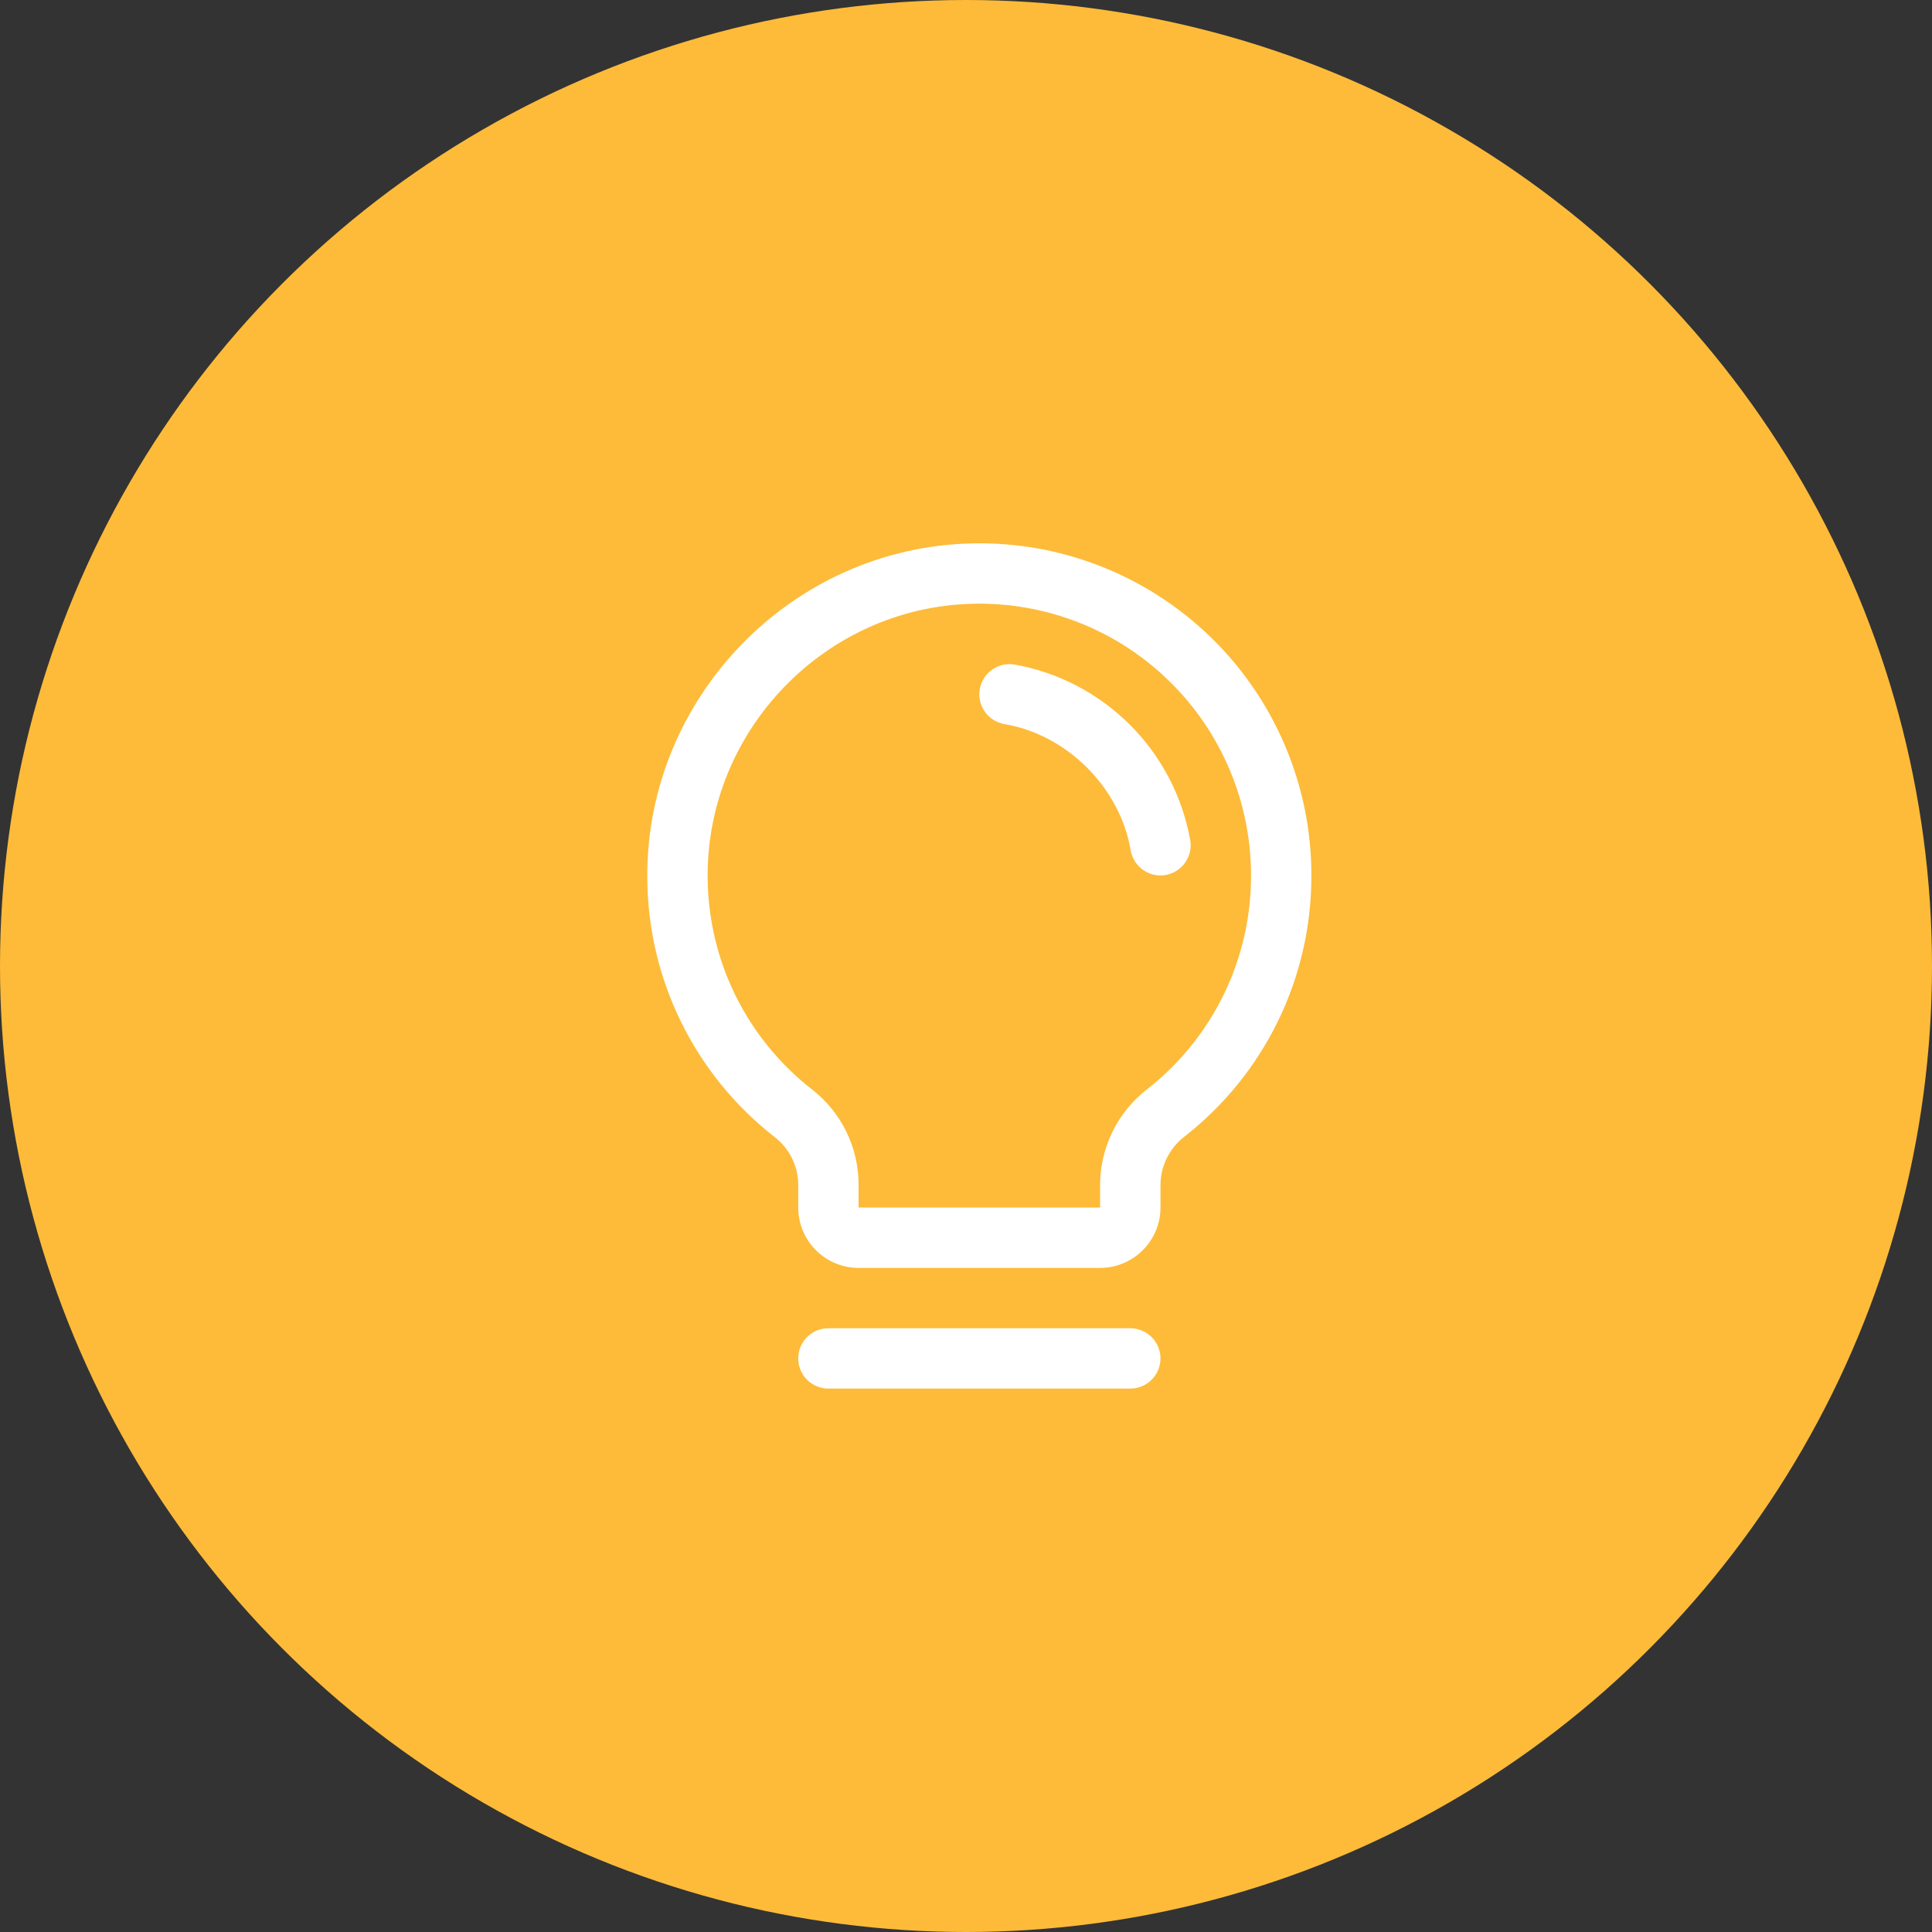
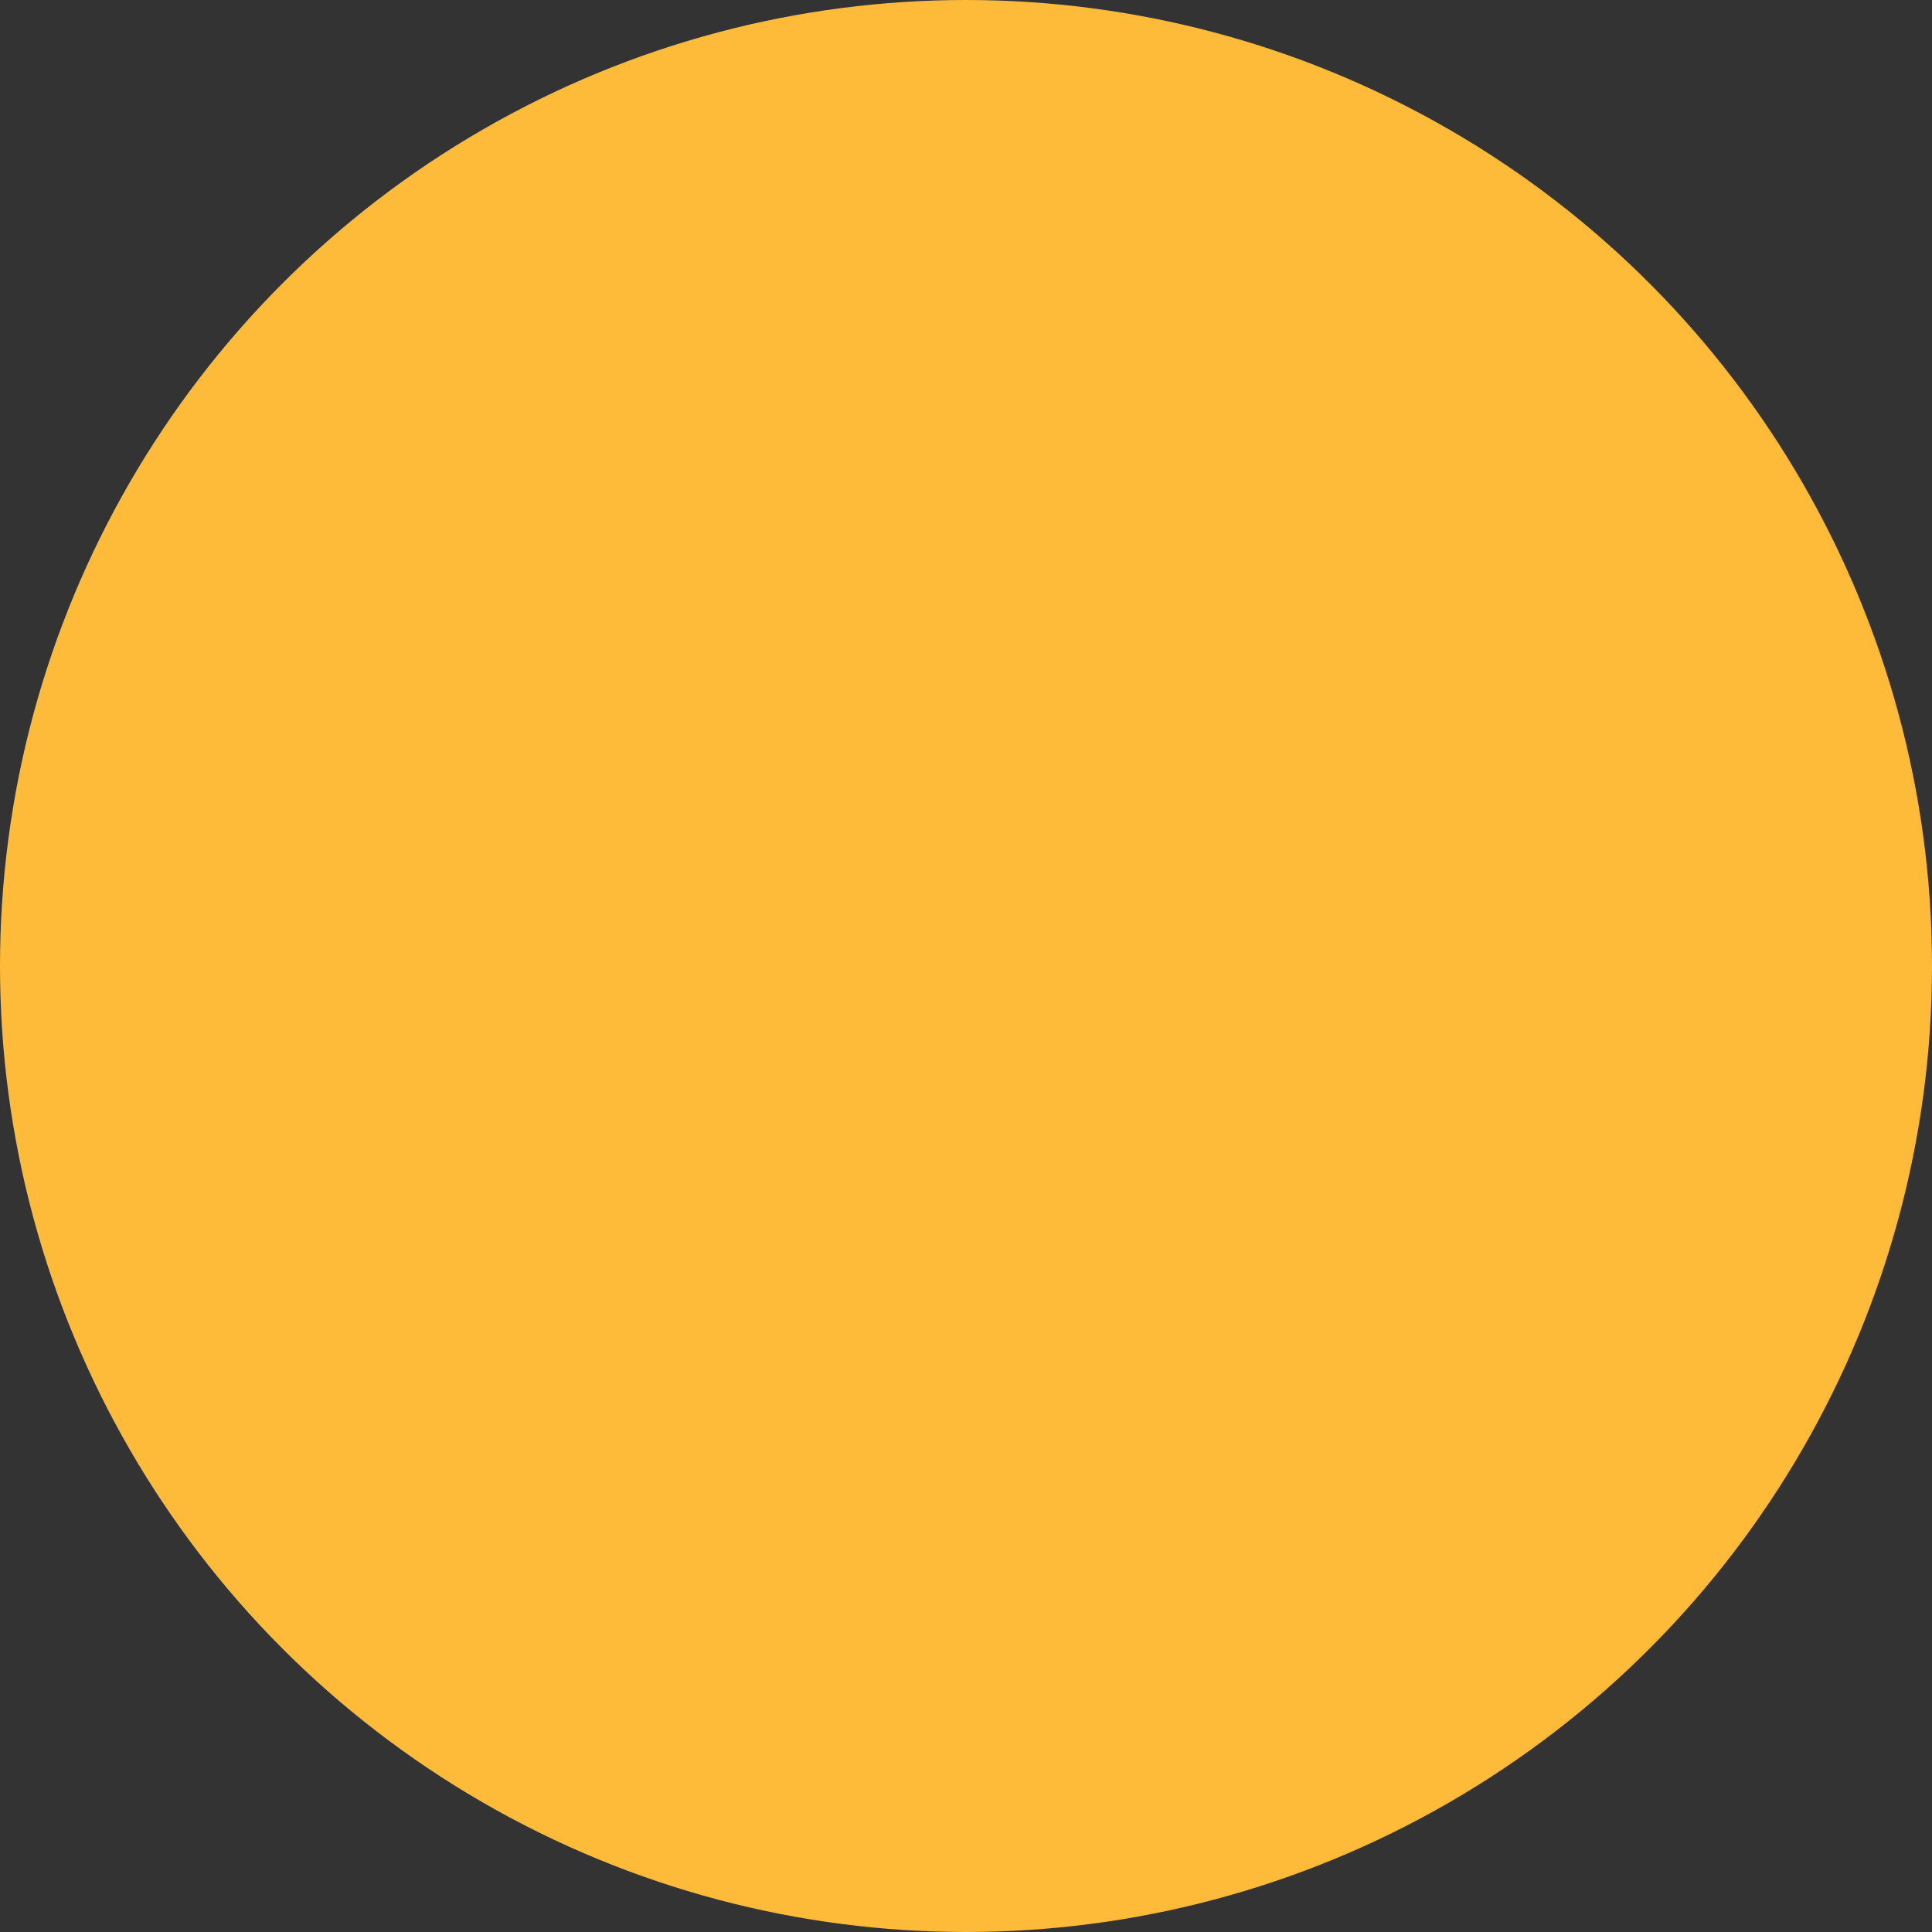
<svg xmlns="http://www.w3.org/2000/svg" width="30" height="30" viewBox="0 0 30 30" fill="none">
  <rect x="0" y="0" width="30" height="30" fill="#333333" stroke="none" />
  <circle cx="15" cy="15" r="15" fill="#FDBB39" />
-   <path d="M18.02 21.094C18.02 21.218 17.97 21.337 17.882 21.425C17.794 21.513 17.675 21.562 17.551 21.562H12.863C12.739 21.562 12.62 21.513 12.532 21.425C12.444 21.337 12.395 21.218 12.395 21.094C12.395 20.97 12.444 20.85 12.532 20.762C12.62 20.674 12.739 20.625 12.863 20.625H17.551C17.675 20.625 17.794 20.674 17.882 20.762C17.97 20.85 18.02 20.97 18.02 21.094ZM20.363 13.594C20.365 14.375 20.189 15.147 19.847 15.85C19.506 16.552 19.008 17.168 18.392 17.649C18.277 17.737 18.184 17.851 18.119 17.981C18.055 18.11 18.02 18.253 18.02 18.398V18.75C18.02 18.999 17.921 19.237 17.745 19.413C17.569 19.589 17.331 19.688 17.082 19.688H13.332C13.084 19.688 12.845 19.589 12.669 19.413C12.493 19.237 12.395 18.999 12.395 18.75V18.398C12.395 18.255 12.362 18.114 12.298 17.985C12.235 17.857 12.143 17.744 12.03 17.657C11.415 17.178 10.918 16.567 10.575 15.868C10.232 15.169 10.053 14.401 10.051 13.623C10.036 10.83 12.293 8.504 15.083 8.438C15.77 8.421 16.454 8.542 17.094 8.794C17.734 9.045 18.317 9.423 18.809 9.903C19.302 10.384 19.692 10.958 19.959 11.591C20.226 12.225 20.364 12.906 20.363 13.594ZM19.426 13.594C19.426 13.031 19.314 12.474 19.095 11.955C18.877 11.437 18.557 10.967 18.154 10.574C17.752 10.181 17.275 9.872 16.751 9.666C16.227 9.461 15.668 9.361 15.105 9.375C12.82 9.429 10.976 11.332 10.988 13.617C10.991 14.253 11.137 14.881 11.418 15.453C11.699 16.024 12.105 16.524 12.608 16.916C12.834 17.091 13.016 17.316 13.142 17.573C13.268 17.83 13.332 18.112 13.332 18.398V18.75H17.082V18.398C17.083 18.112 17.149 17.829 17.276 17.571C17.402 17.314 17.586 17.089 17.813 16.913C18.317 16.519 18.724 16.015 19.004 15.44C19.283 14.865 19.428 14.233 19.426 13.594ZM18.482 13.046C18.36 12.368 18.034 11.742 17.546 11.255C17.058 10.767 16.433 10.44 15.754 10.319C15.693 10.309 15.631 10.311 15.571 10.324C15.511 10.338 15.454 10.364 15.404 10.399C15.354 10.435 15.311 10.48 15.279 10.532C15.246 10.585 15.224 10.643 15.214 10.703C15.203 10.764 15.205 10.826 15.219 10.886C15.233 10.946 15.258 11.003 15.294 11.053C15.329 11.103 15.375 11.146 15.427 11.179C15.479 11.211 15.537 11.233 15.598 11.244C16.569 11.407 17.393 12.231 17.557 13.204C17.576 13.313 17.633 13.412 17.717 13.483C17.802 13.555 17.909 13.594 18.02 13.594C18.046 13.594 18.073 13.591 18.099 13.587C18.221 13.566 18.33 13.498 18.402 13.396C18.474 13.295 18.503 13.169 18.482 13.046Z" fill="white" />
</svg>